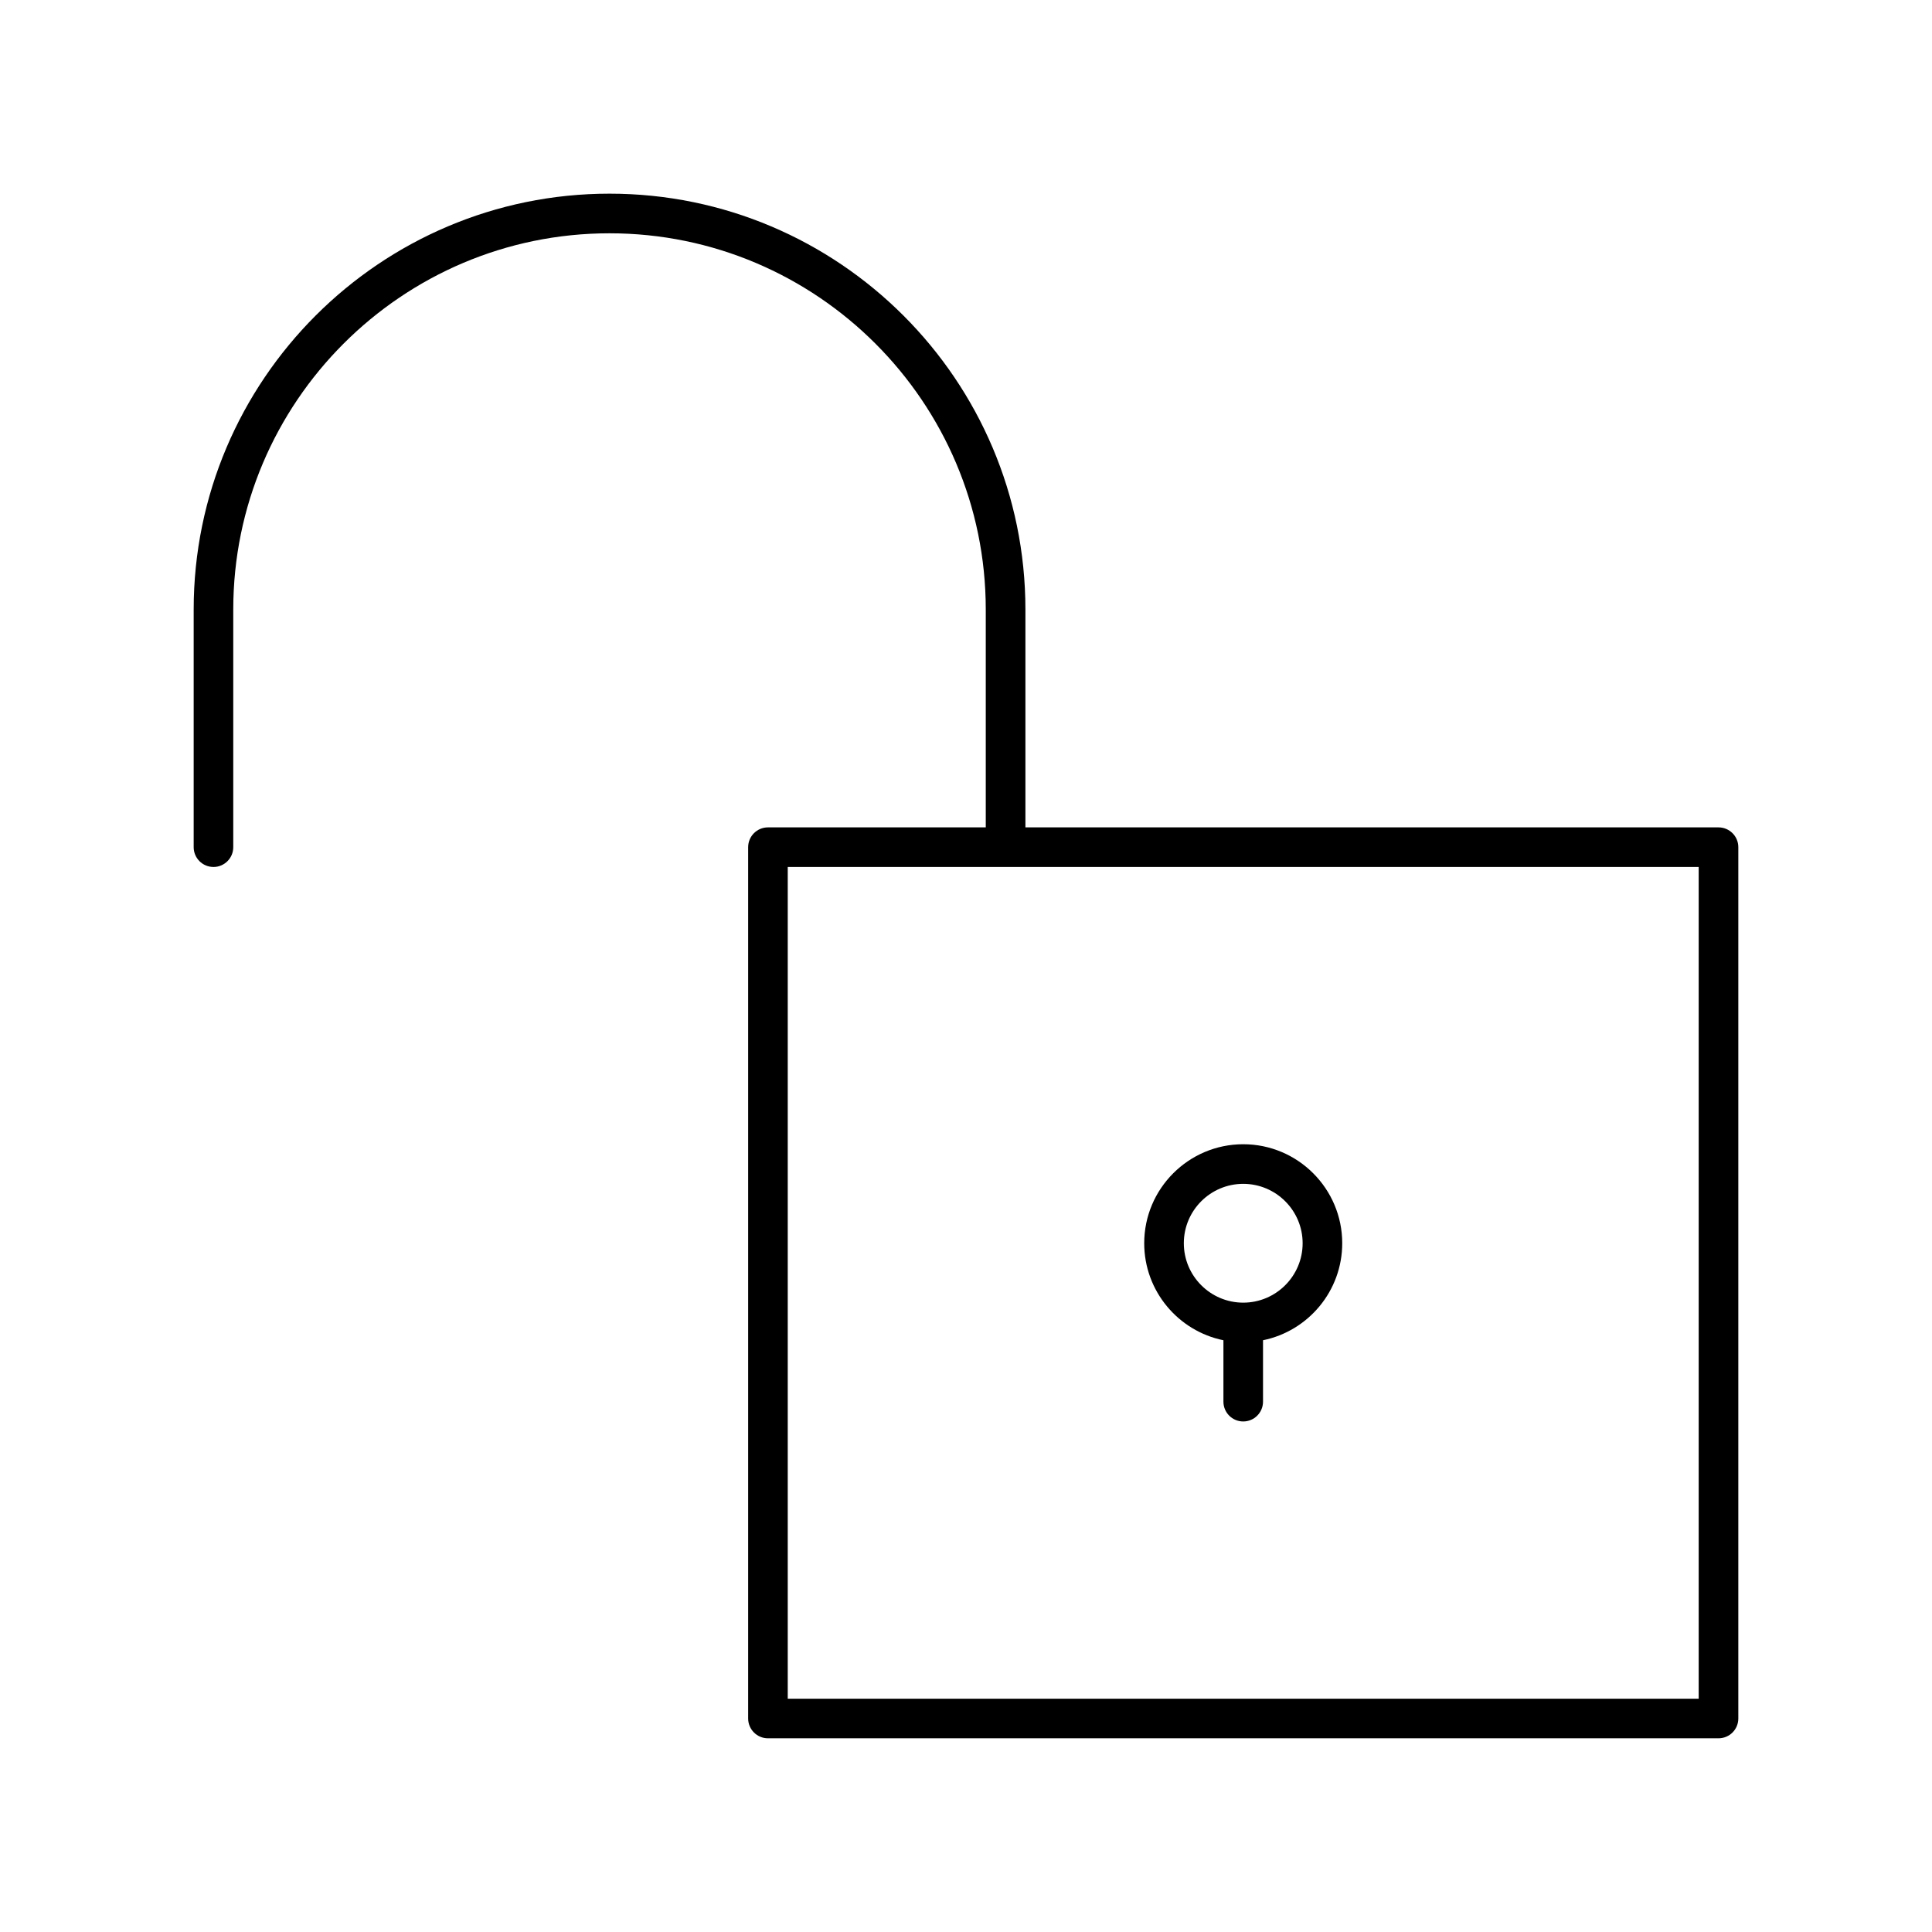
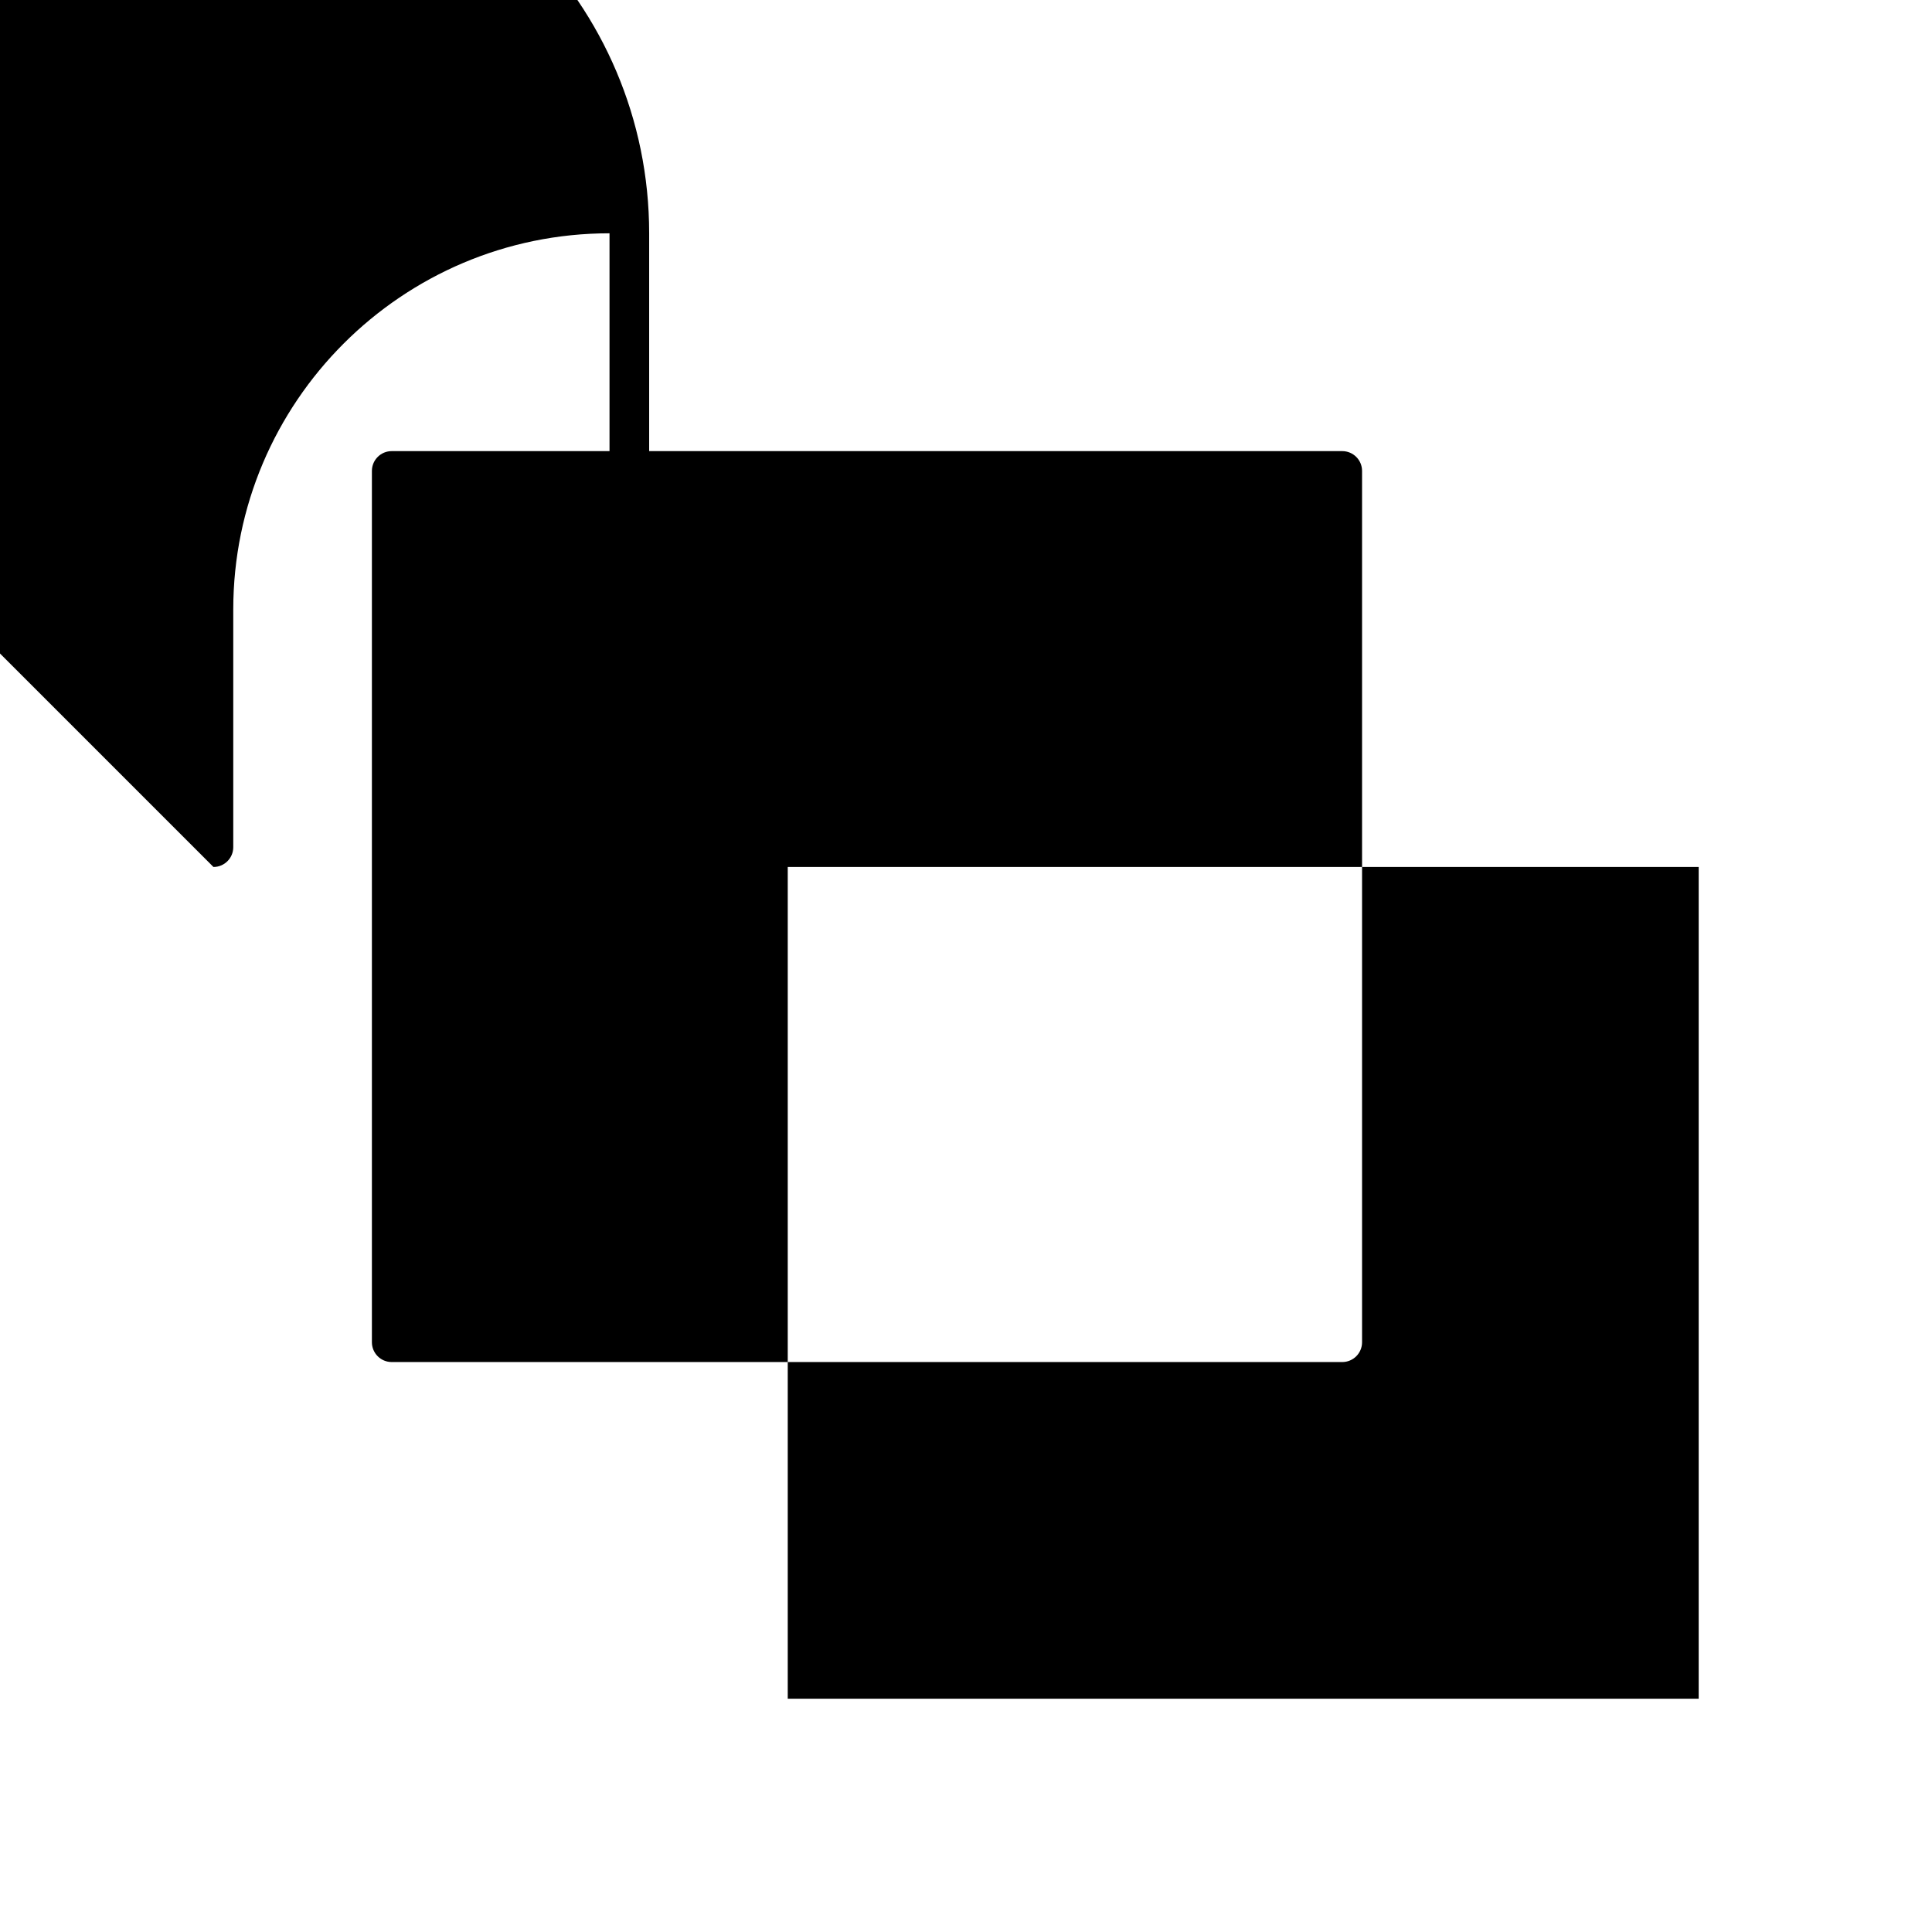
<svg xmlns="http://www.w3.org/2000/svg" fill="#000000" width="800px" height="800px" version="1.1" viewBox="144 144 512 512">
  <g>
-     <path d="m200.57 373.76c2.898 0 5.246-2.352 5.246-5.246v-62.977c0-54.977 44.734-99.711 99.711-99.711s99.711 44.734 99.711 99.711v57.727h-57.723c-2.898 0-5.246 2.352-5.246 5.246v230.91c0 2.898 2.352 5.246 5.246 5.246h251.91c2.898 0 5.246-2.352 5.246-5.246v-230.91c0-2.898-2.352-5.246-5.246-5.246l-183.68-0.004v-57.727c0-60.773-49.438-110.21-110.21-110.21-60.773-0.004-110.21 49.434-110.21 110.21v62.977c0 2.894 2.352 5.246 5.25 5.246zm393.6 0v220.42h-241.41v-220.42z" />
-     <path d="m468.22 499.18v16.277c0 2.898 2.352 5.246 5.246 5.246 2.898 0 5.246-2.352 5.246-5.246v-16.281c11.965-2.434 20.992-13.035 20.992-25.703 0-14.465-11.766-26.238-26.238-26.238s-26.238 11.777-26.238 26.238c0 12.672 9.027 23.273 20.992 25.707zm5.25-41.449c8.68 0 15.742 7.062 15.742 15.742s-7.062 15.742-15.742 15.742c-8.68 0-15.742-7.062-15.742-15.742-0.004-8.68 7.059-15.742 15.742-15.742z" />
+     <path d="m200.57 373.76c2.898 0 5.246-2.352 5.246-5.246v-62.977c0-54.977 44.734-99.711 99.711-99.711v57.727h-57.723c-2.898 0-5.246 2.352-5.246 5.246v230.91c0 2.898 2.352 5.246 5.246 5.246h251.91c2.898 0 5.246-2.352 5.246-5.246v-230.91c0-2.898-2.352-5.246-5.246-5.246l-183.68-0.004v-57.727c0-60.773-49.438-110.21-110.21-110.21-60.773-0.004-110.21 49.434-110.21 110.21v62.977c0 2.894 2.352 5.246 5.25 5.246zm393.6 0v220.42h-241.41v-220.42z" />
  </g>
</svg>